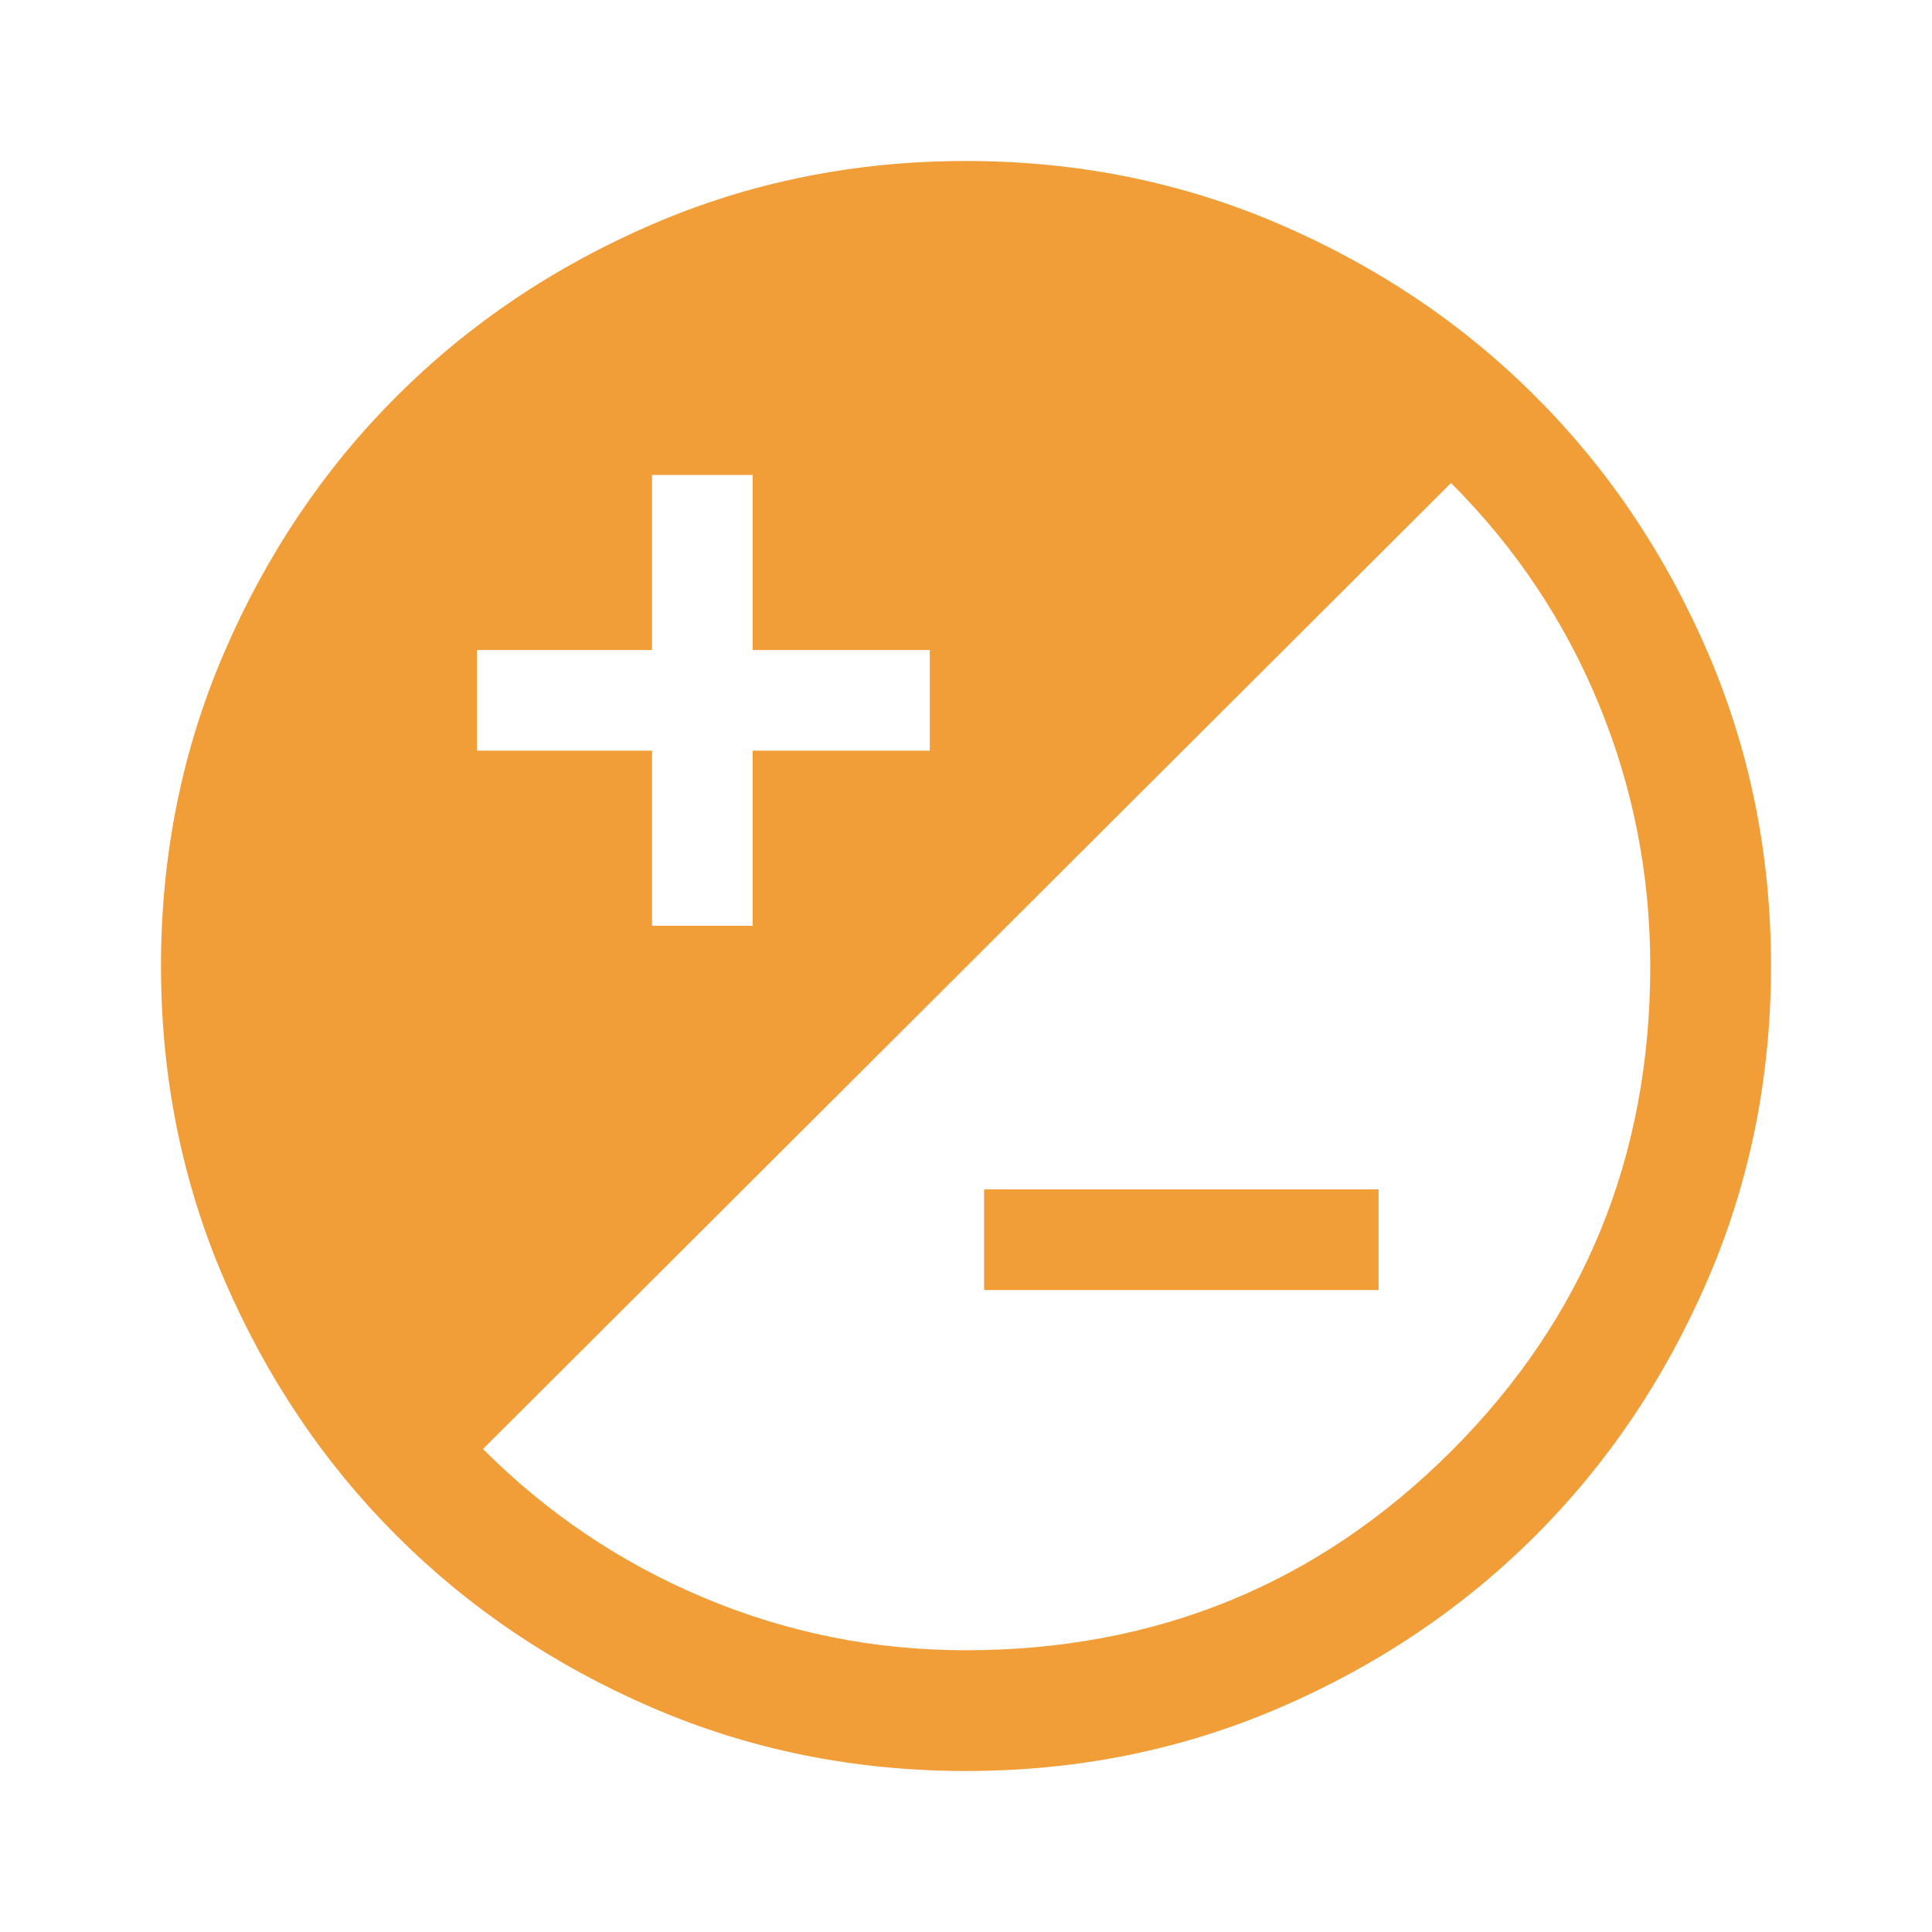
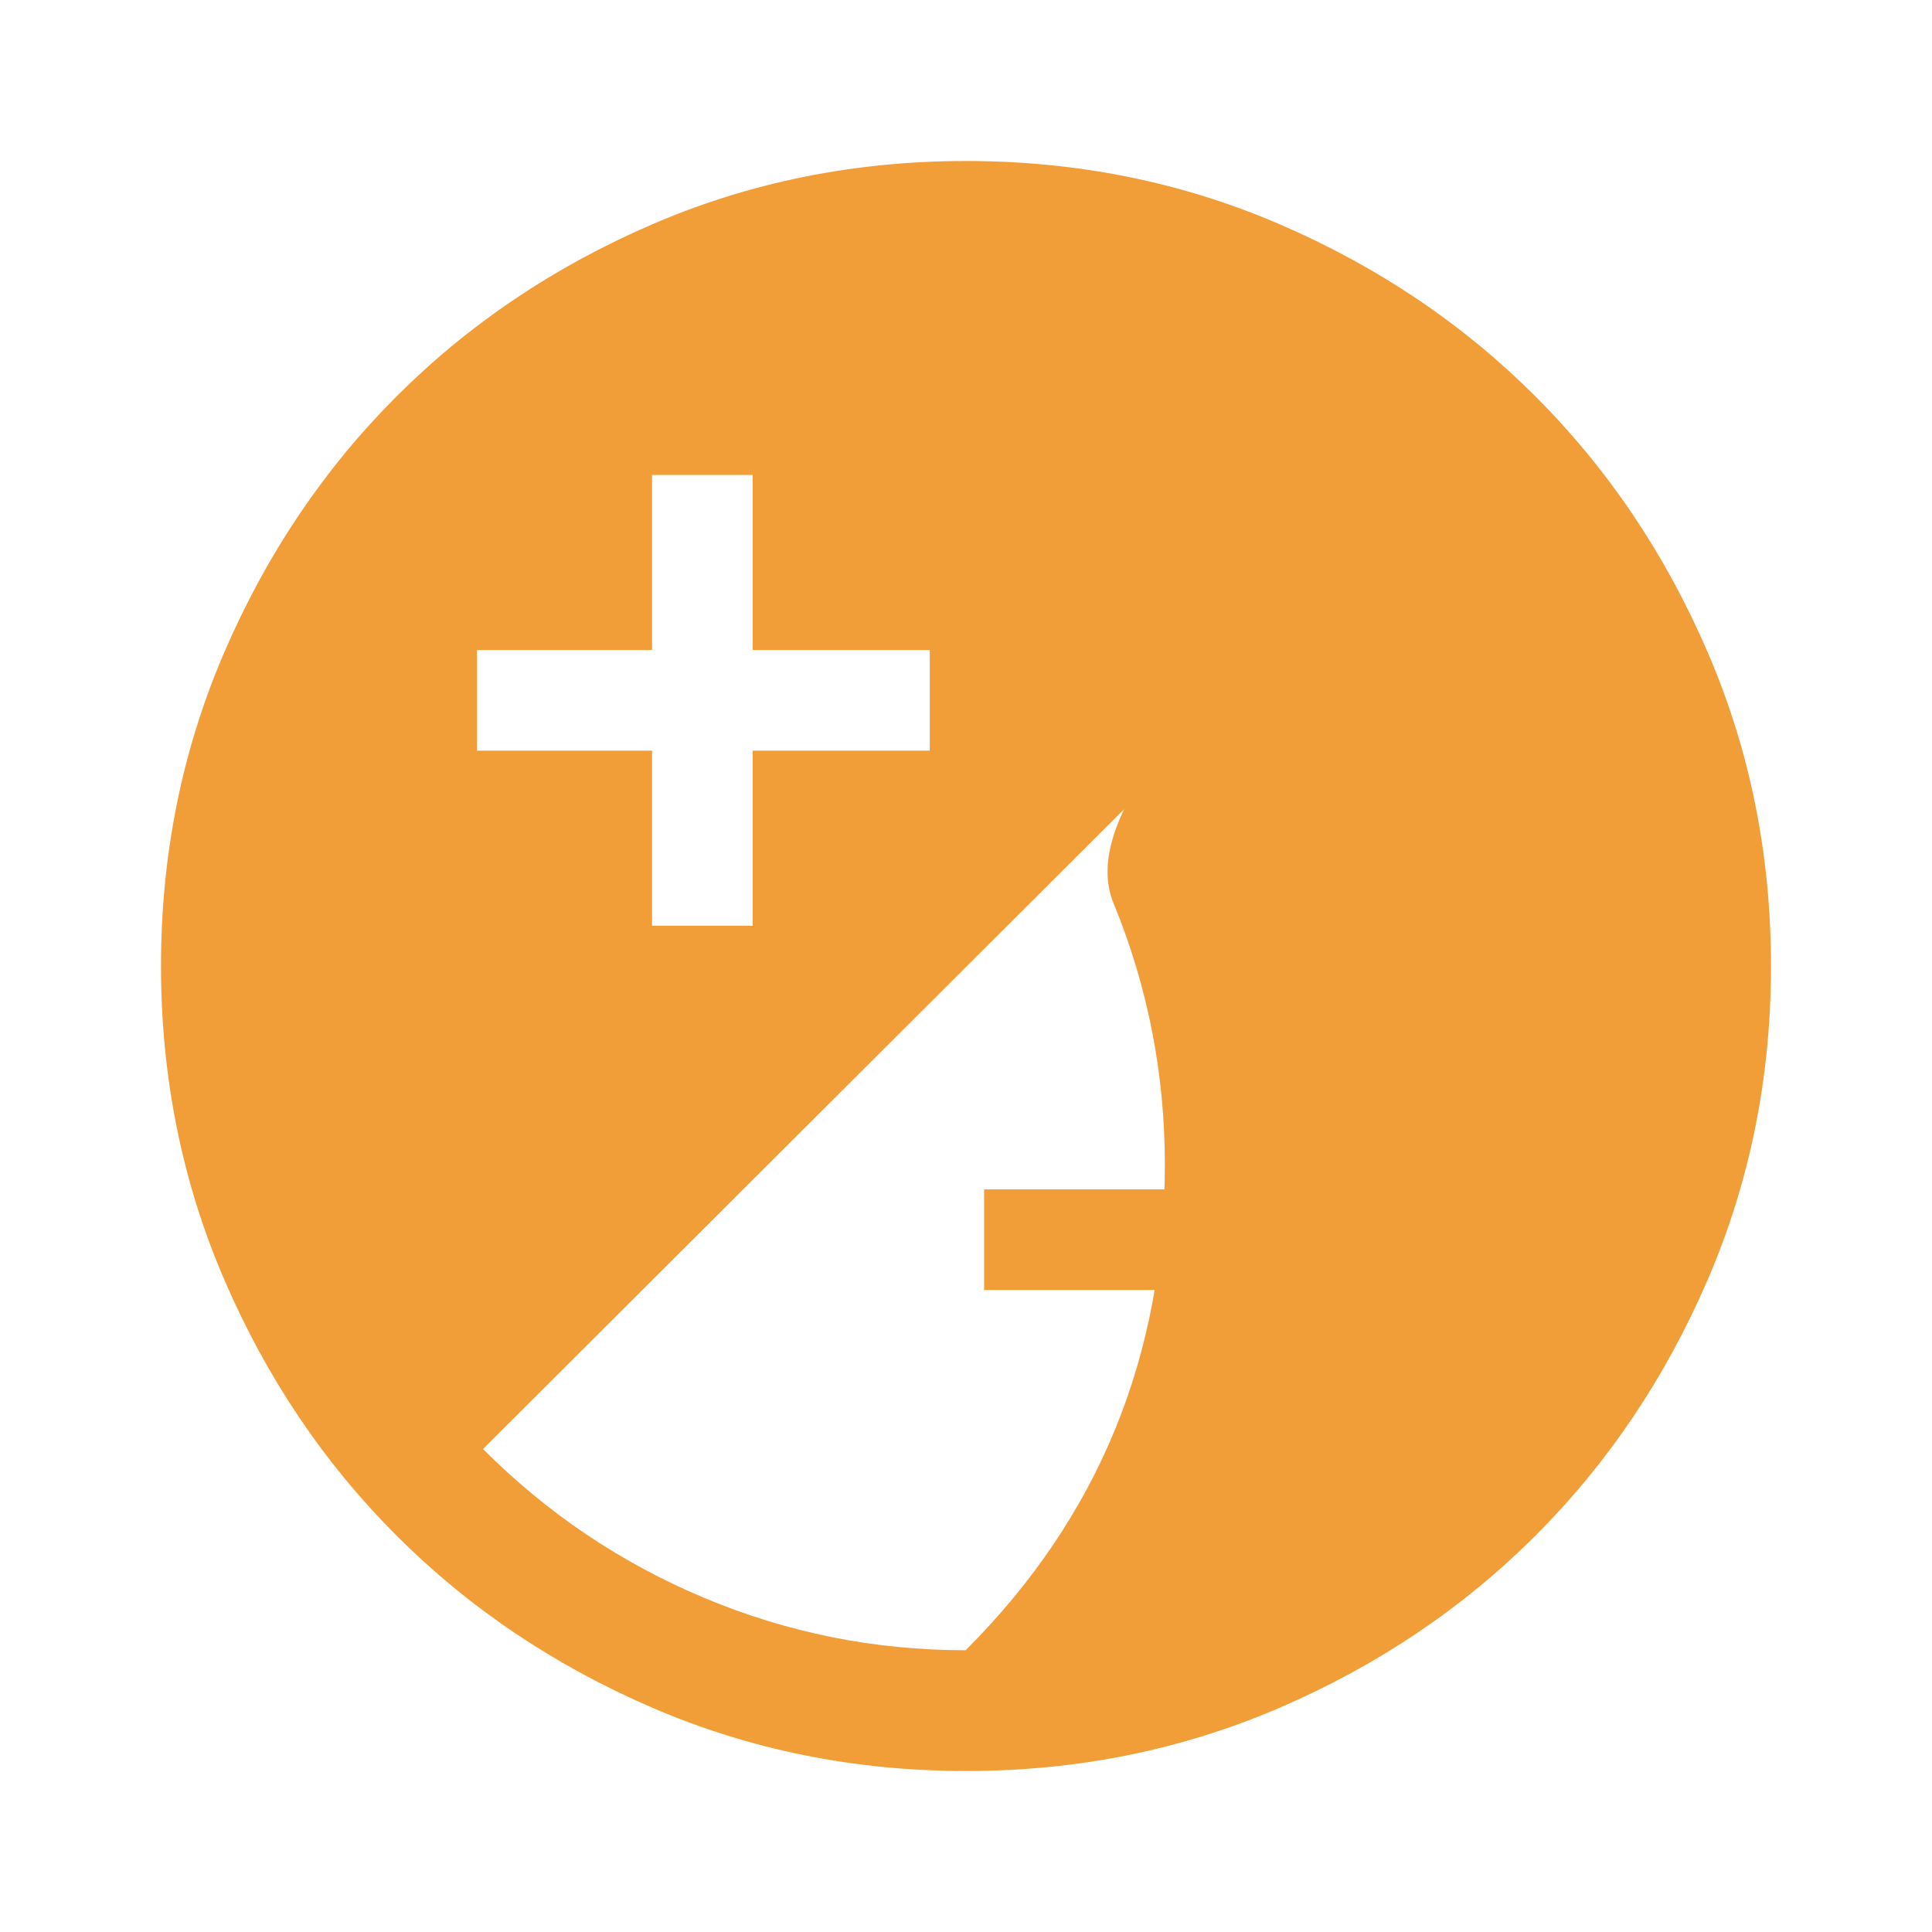
<svg xmlns="http://www.w3.org/2000/svg" fill="#F19E39" width="48px" viewBox="0 -960 960 960" height="48px">
-   <path d="M480-80q-83 0-156-31.5T197-197q-54-54-85.5-127T80-480q0-83 31.5-156T197-763q54-54 127-85.5T480-880q83 0 156 31.5T763-763q54 54 85.5 127T880-480q0 83-31.5 156T763-197q-54 54-127 85.5T480-80Zm-.19-60Q622-140 721-238.81q99-98.82 99-241.19 0-68-25.5-130T721-720L240-240q47.75 47.87 109.83 73.94Q411.9-140 479.81-140ZM489-319v-50h196v50H489ZM324-500h50v-87h88v-50h-88v-87h-50v87h-87v50h87v87Z" />
+   <path d="M480-80q-83 0-156-31.5T197-197q-54-54-85.5-127T80-480q0-83 31.5-156T197-763q54-54 127-85.5T480-880q83 0 156 31.5T763-763q54 54 85.5 127T880-480q0 83-31.5 156T763-197q-54 54-127 85.5T480-80Zm-.19-60q99-98.82 99-241.19 0-68-25.5-130T721-720L240-240q47.75 47.87 109.83 73.94Q411.9-140 479.81-140ZM489-319v-50h196v50H489ZM324-500h50v-87h88v-50h-88v-87h-50v87h-87v50h87v87Z" />
</svg>